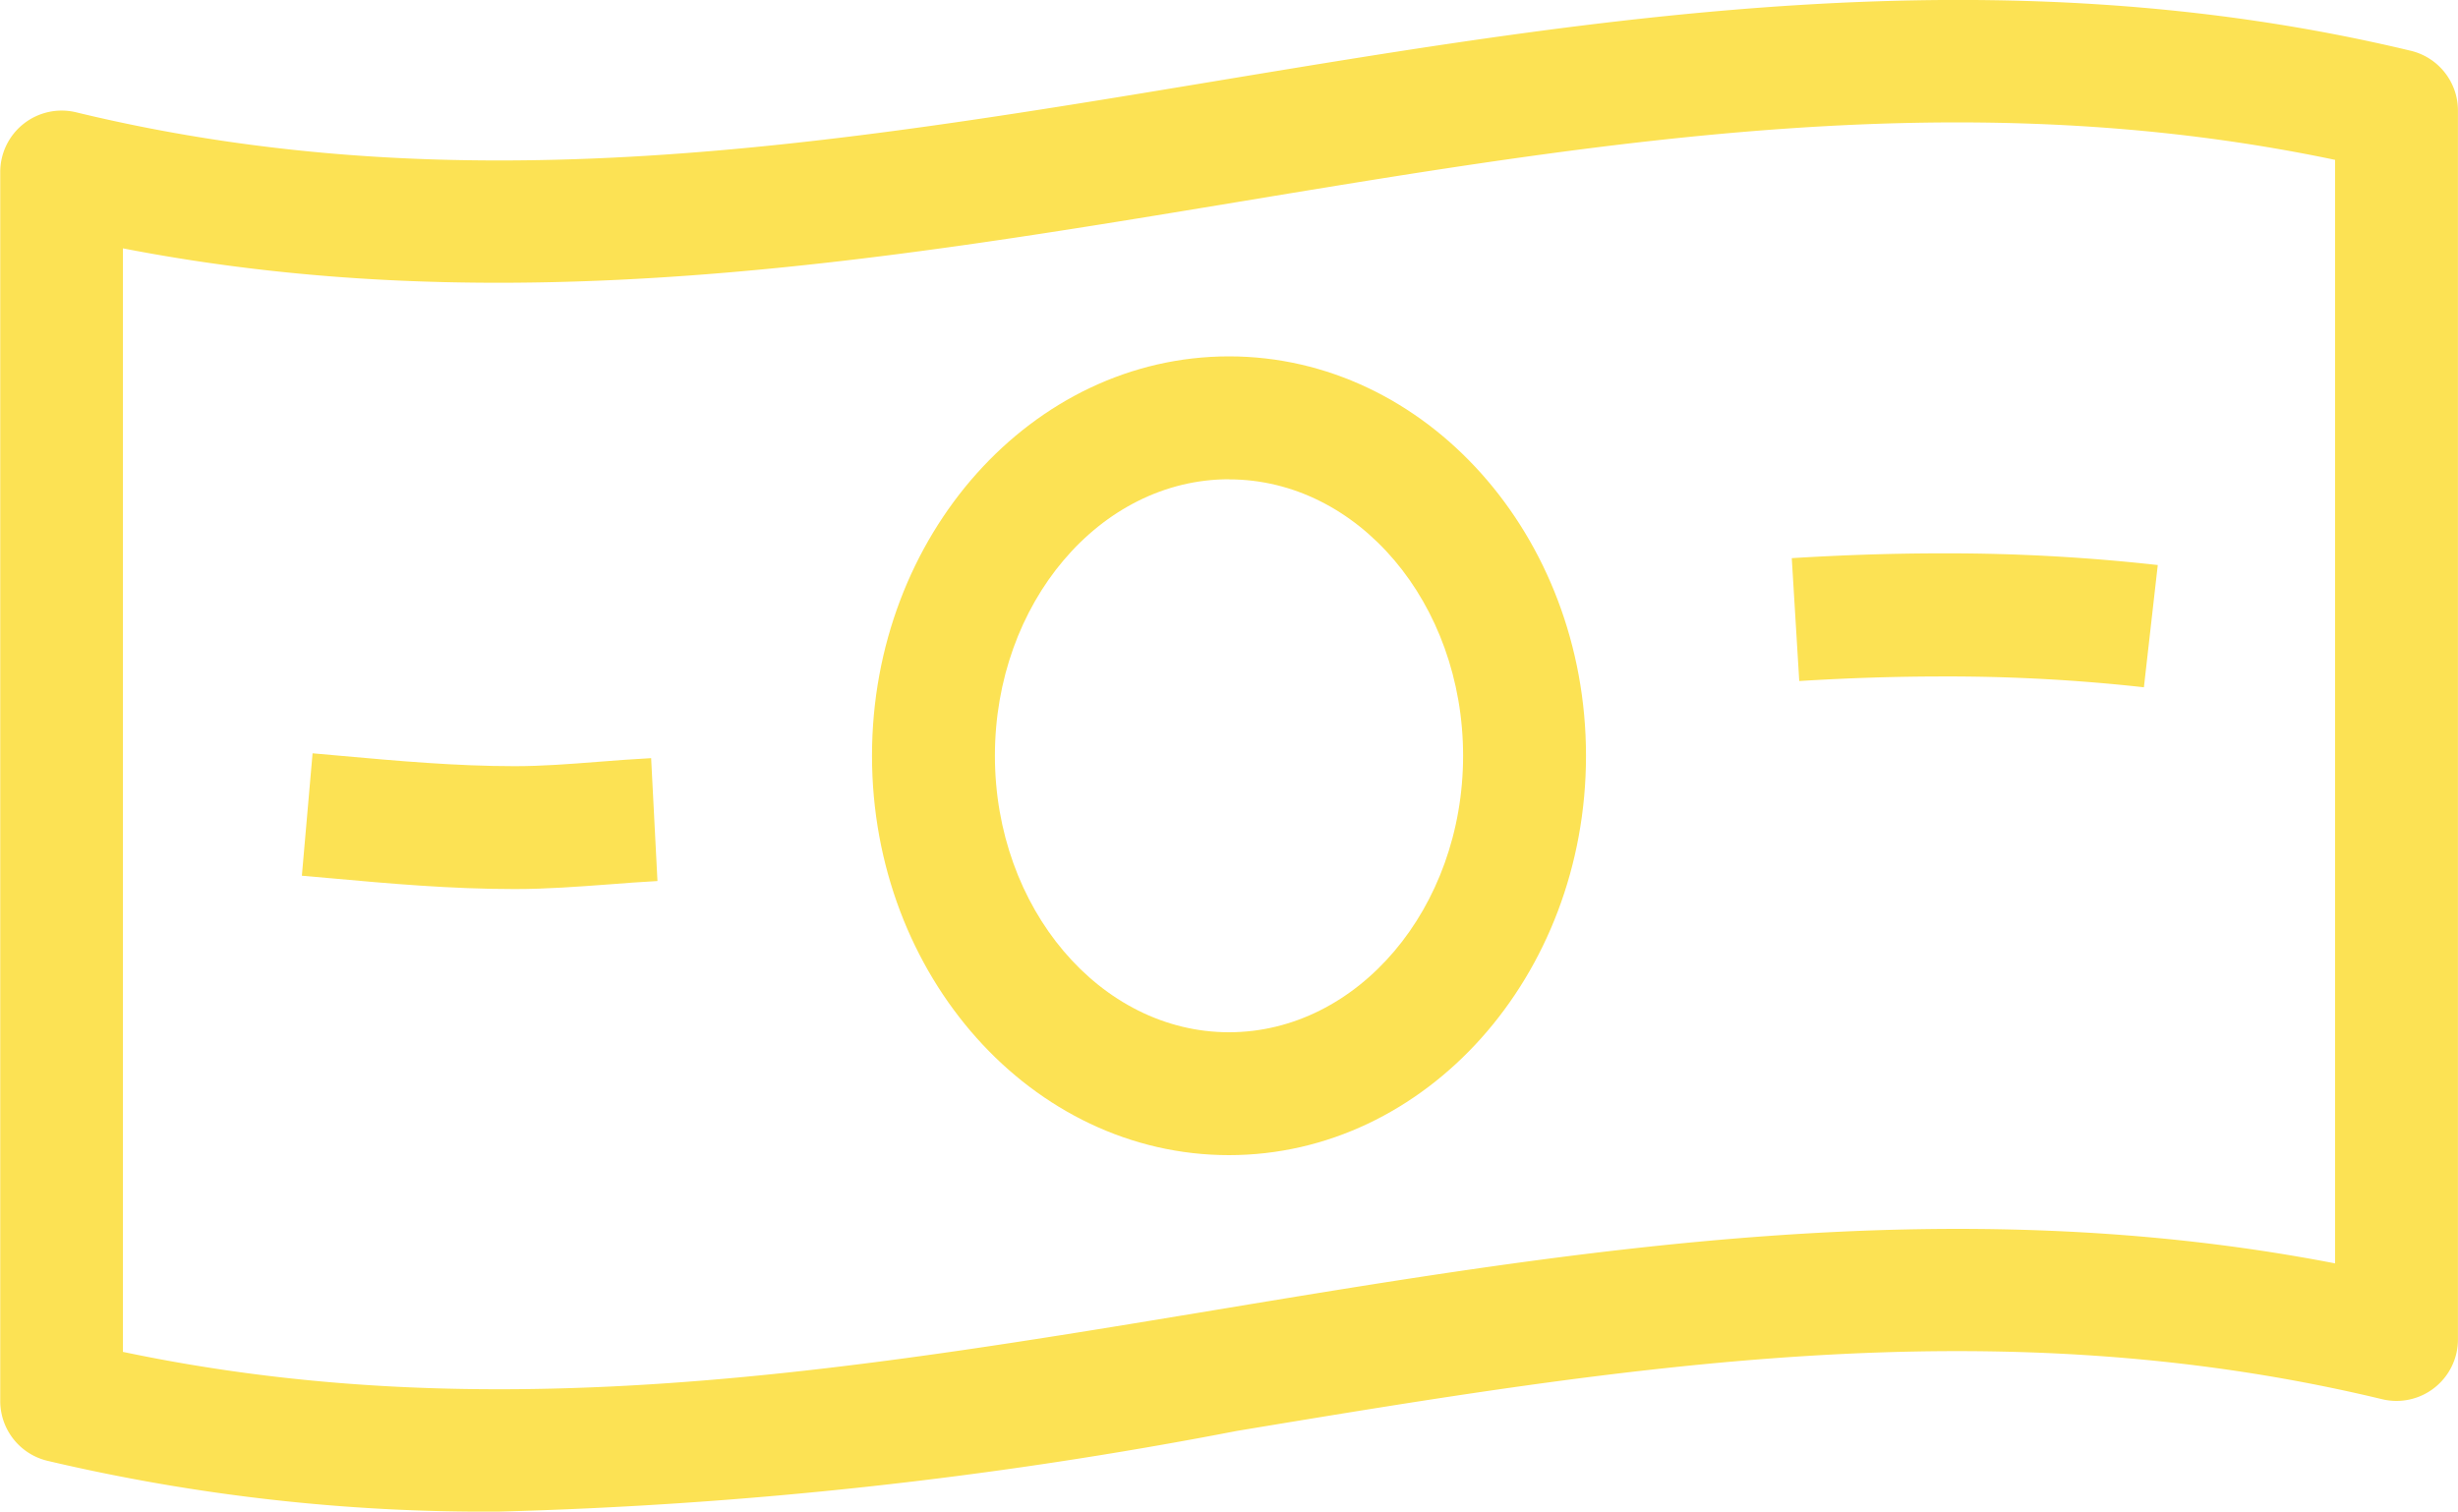
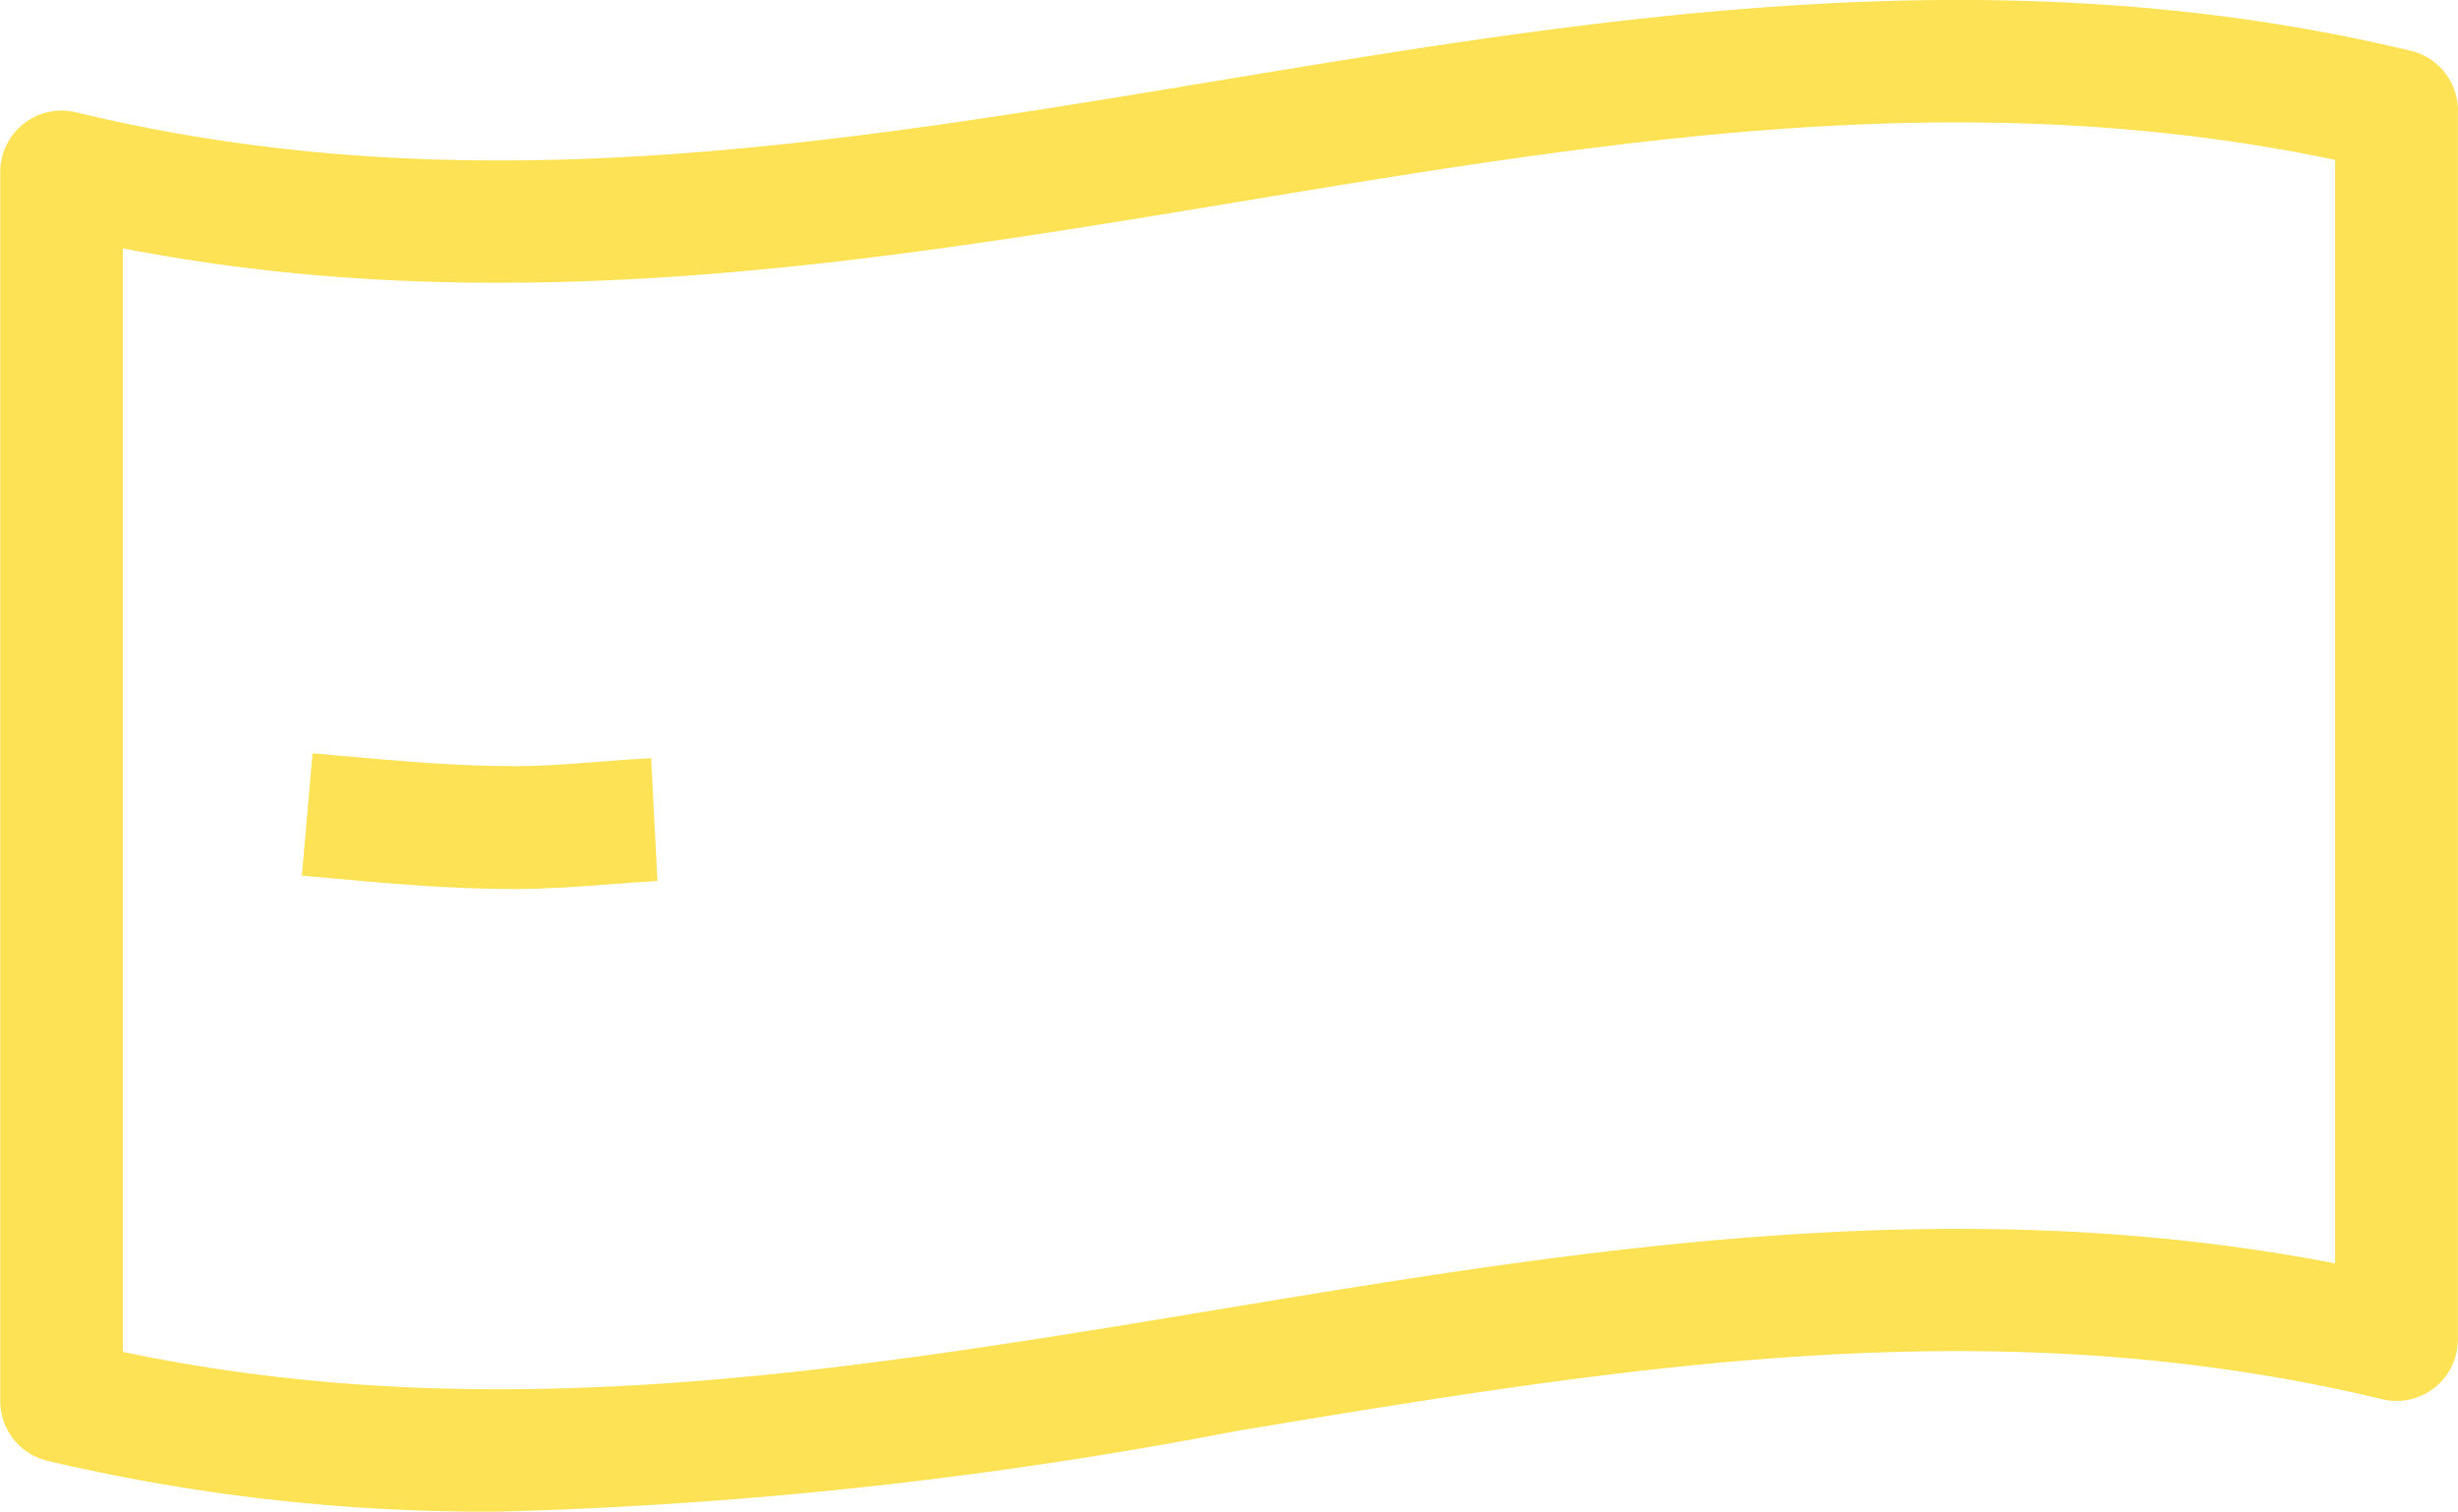
<svg xmlns="http://www.w3.org/2000/svg" width="42" height="25.832" viewBox="0 0 42 25.832">
  <g transform="translate(-2182.944 -3025.63)">
    <path d="M2191.456,3051.462a32.645,32.645,0,0,1-7.708-.87,1.051,1.051,0,0,1-.8-1.021v-21a1.05,1.05,0,0,1,1.3-1.021c6.614,1.6,12.871.559,19.495-.539,6.555-1.086,13.333-2.208,20.4-.512a1.05,1.05,0,0,1,.8,1.021v21a1.05,1.05,0,0,1-1.295,1.021c-6.657-1.6-12.93-.558-19.571.542A77.118,77.118,0,0,1,2191.456,3051.462Zm-6.412-2.73c6.319,1.33,12.336.333,18.691-.72,6.154-1.019,12.5-2.071,19.109-.792v-18.858c-6.36-1.333-12.393-.333-18.766.722-6.136,1.016-12.469,2.066-19.034.79Z" transform="translate(0 0)" fill="#fce254" />
-     <path d="M2520.29,3130.287a30.279,30.279,0,0,0-3.43-.185c-.793,0-1.6.025-2.459.078l-.128-2.1c.9-.055,1.751-.082,2.588-.082a32.388,32.388,0,0,1,3.666.2Z" transform="translate(-300.713 -92.912)" fill="#fce254" />
-     <path d="M2350.269,3105.2c-3.365,0-6.1-3.062-6.1-6.825s2.738-6.825,6.1-6.825,6.1,3.062,6.1,6.825S2353.634,3105.2,2350.269,3105.2Zm0-11.55c-2.207,0-4,2.12-4,4.725s1.8,4.725,4,4.725,4-2.12,4-4.725S2352.476,3093.652,2350.269,3093.652Z" transform="translate(-146.325 -59.83)" fill="#fce254" />
    <path d="M2242.412,3167.262c-1.1,0-2.147-.094-3.162-.186l-.478-.042.183-2.092.482.043c.969.087,1.971.177,2.974.177.465,0,.934-.036,1.429-.075.292-.023.594-.046.9-.062l.108,2.1c-.275.014-.55.036-.841.058C2243.491,3167.221,2242.959,3167.262,2242.412,3167.262Z" transform="translate(-50.67 -126.439)" fill="#fce254" />
  </g>
</svg>